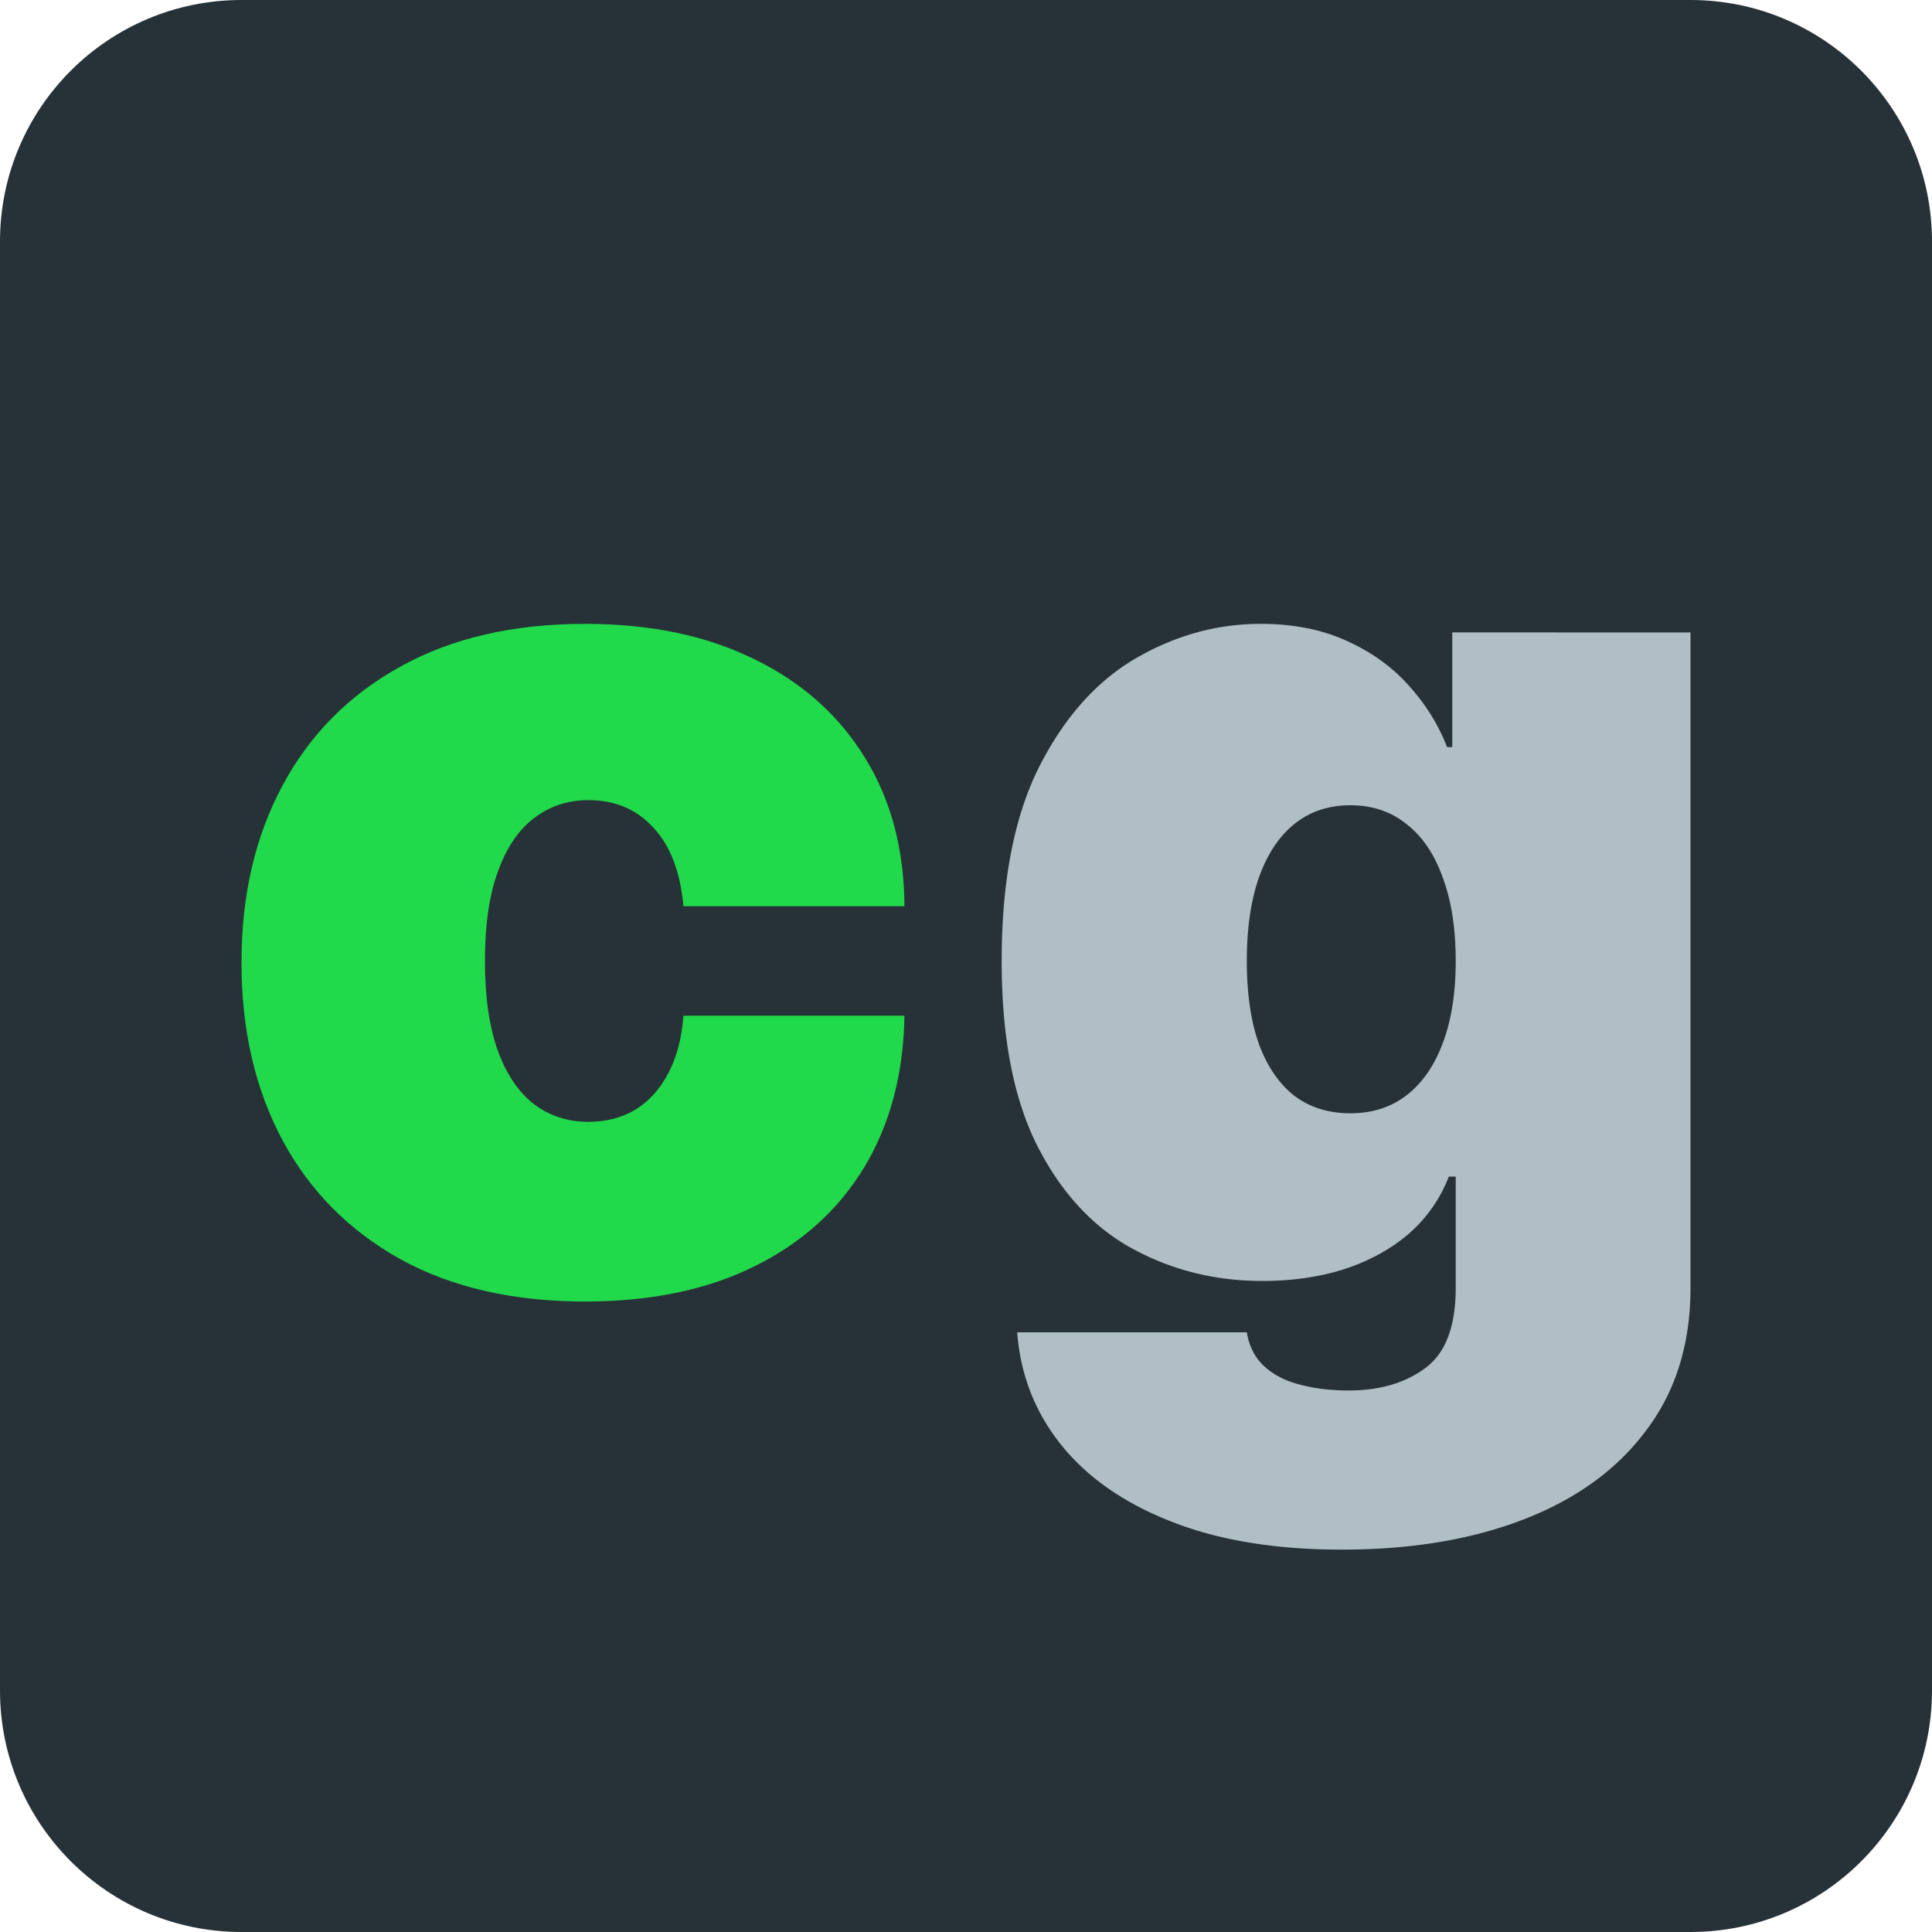
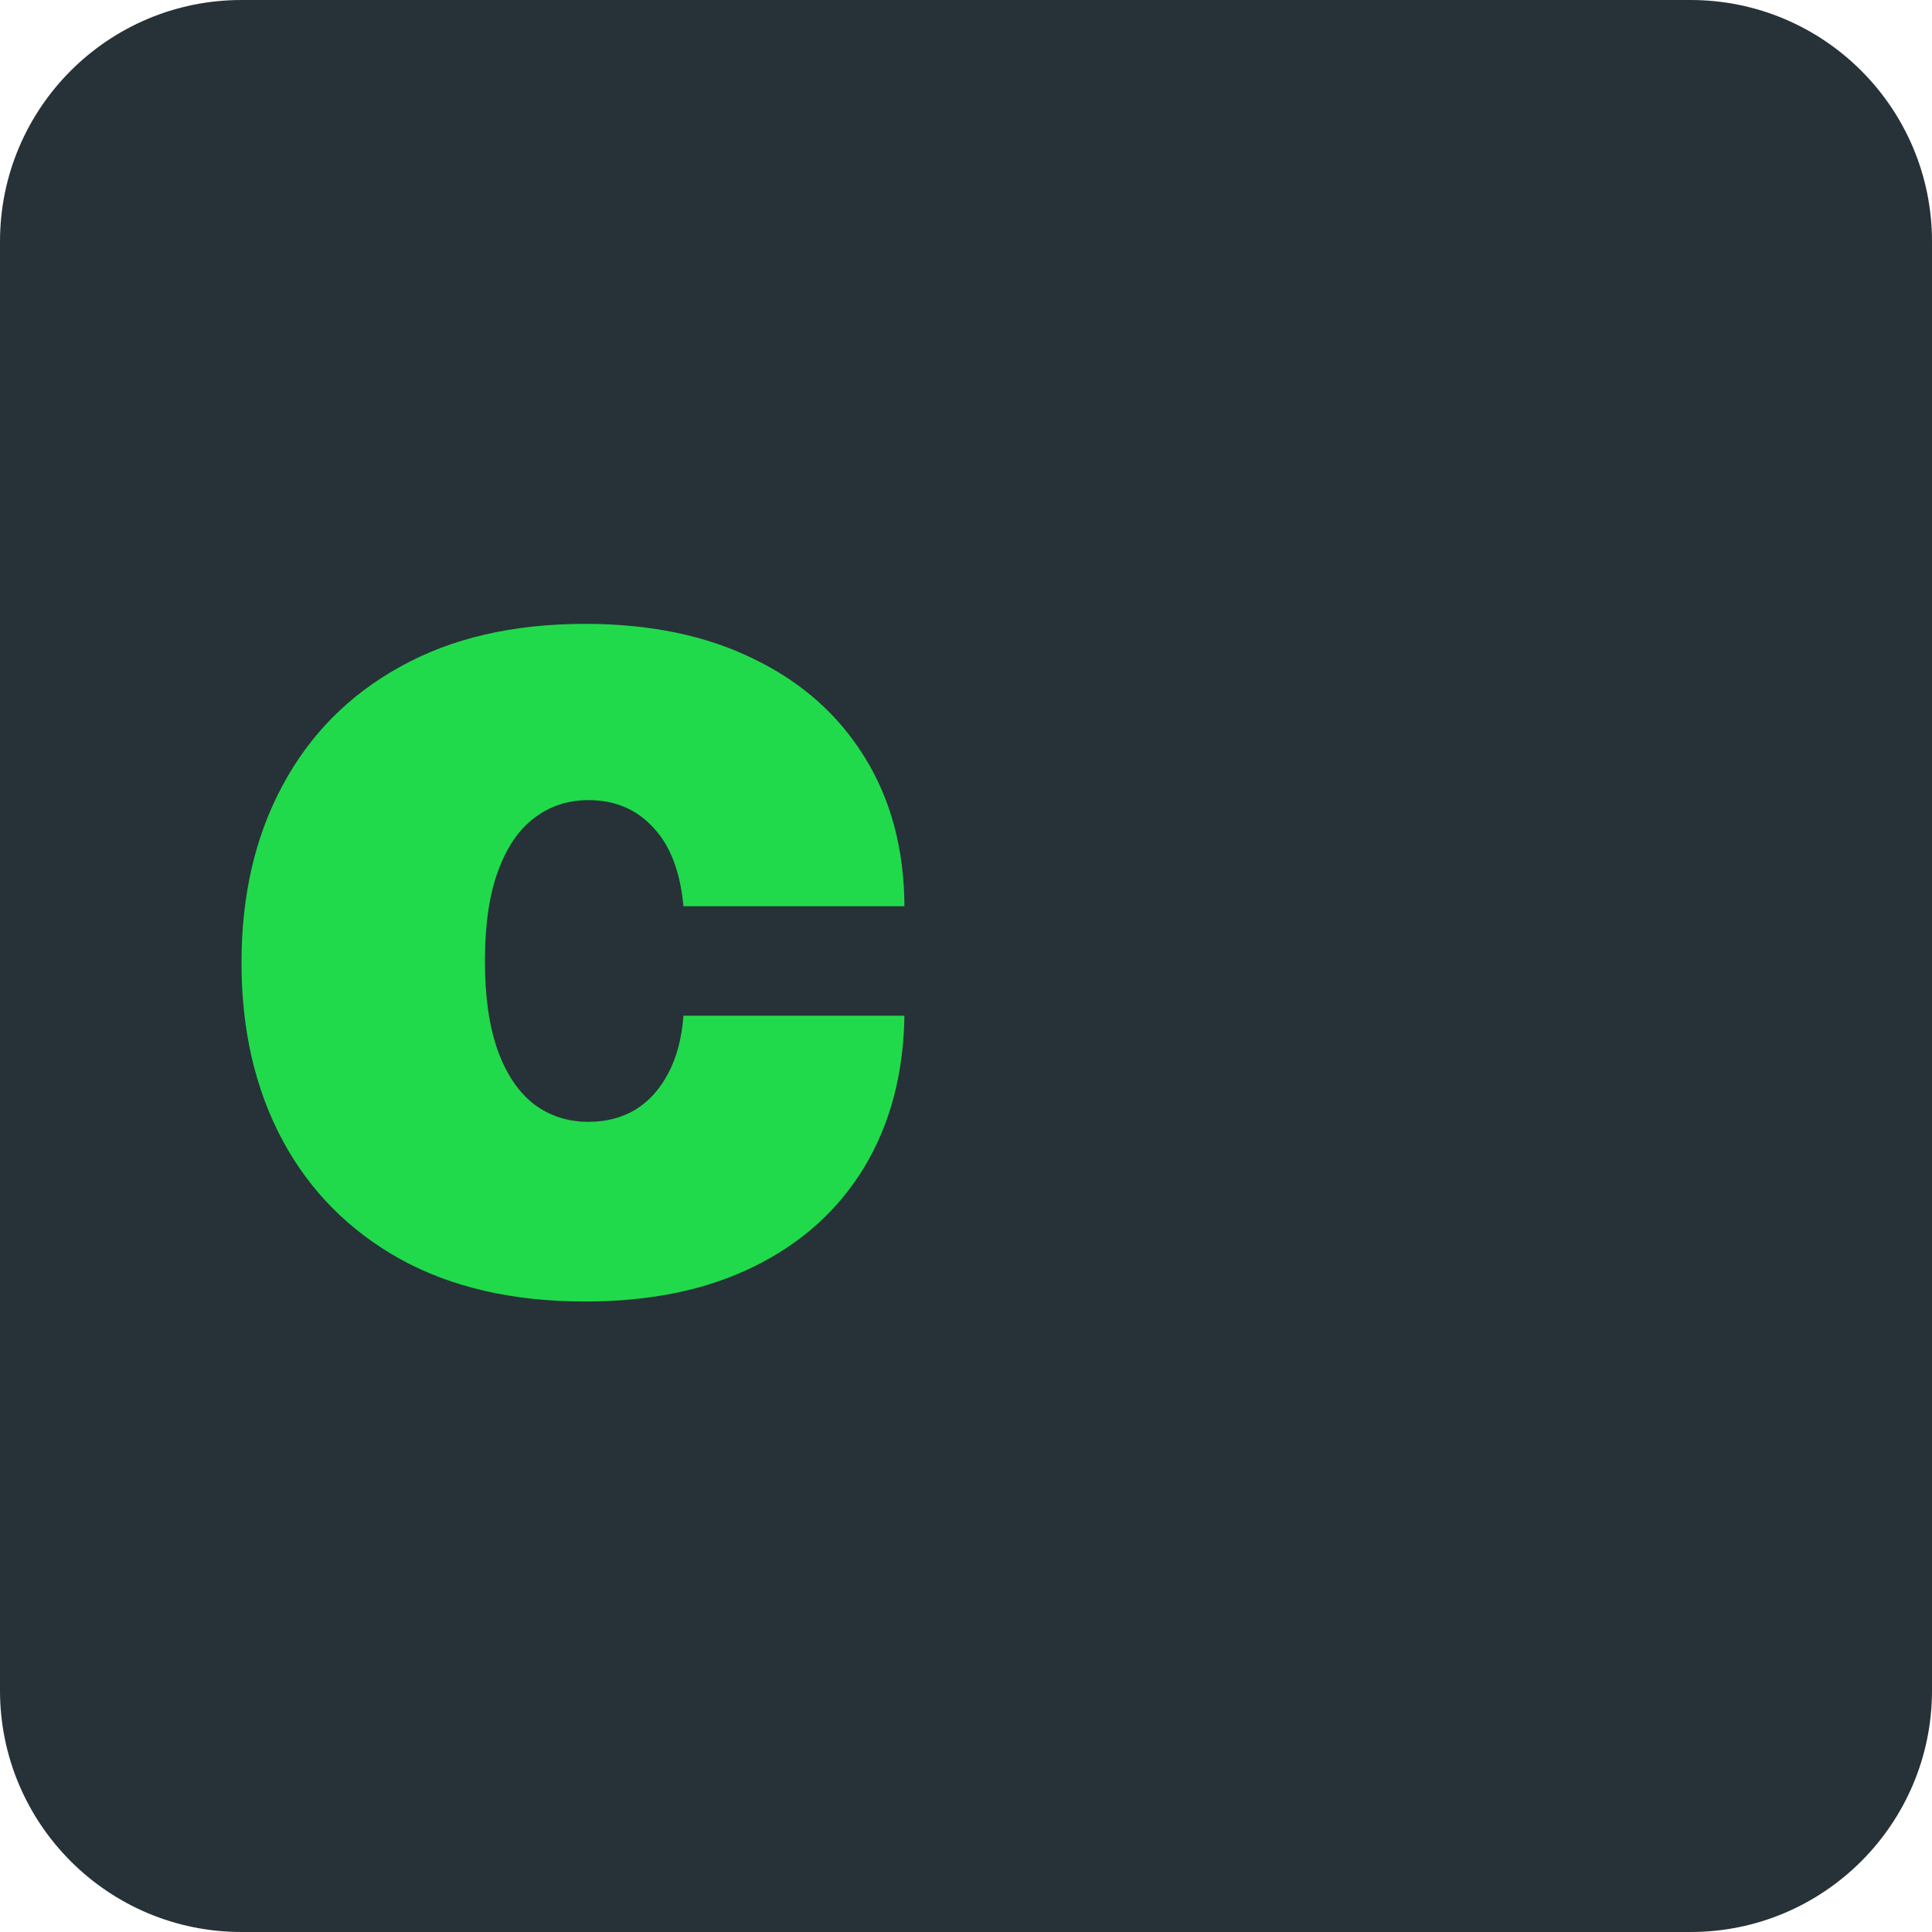
<svg xmlns="http://www.w3.org/2000/svg" width="152" height="152" fill="none" viewBox="0 0 152 152">
  <path fill="#263238" d="M0 19C0 8.507 8.507 0 19 0h114c10.493 0 19 8.507 19 19v114c0 10.493-8.507 19-19 19H19c-10.493 0-19-8.507-19-19V19Z" />
-   <path fill="#B0BEC5" d="M105.563 121.917c-5.229 0-9.711-.741-13.446-2.222-3.713-1.458-6.6-3.478-8.66-6.058-2.036-2.558-3.18-5.497-3.429-8.818h18.065c.181 1.099.634 1.986 1.358 2.659.725.673 1.653 1.155 2.785 1.447 1.154.314 2.444.471 3.871.471 2.422 0 4.425-.583 6.01-1.75 1.607-1.167 2.411-3.276 2.411-6.327v-8.751h-.544a11.329 11.329 0 0 1-3.124 4.476c-1.403 1.212-3.09 2.143-5.059 2.794-1.969.628-4.131.942-6.486.942-3.712 0-7.13-.852-10.254-2.558-3.102-1.705-5.592-4.409-7.47-8.111-1.857-3.702-2.785-8.538-2.785-14.506 0-6.238.973-11.309 2.92-15.213 1.97-3.904 4.505-6.765 7.606-8.582 3.124-1.818 6.407-2.727 9.848-2.727 2.58 0 4.844.45 6.791 1.347 1.947.875 3.576 2.053 4.889 3.534 1.313 1.458 2.309 3.062 2.989 4.813h.407v-9.02H133v51.562c0 4.375-1.143 8.089-3.43 11.14-2.264 3.074-5.455 5.419-9.575 7.034-4.12 1.616-8.931 2.424-14.432 2.424Zm.679-34.33c1.721 0 3.192-.471 4.415-1.414 1.245-.965 2.196-2.333 2.852-4.106.679-1.795 1.019-3.949 1.019-6.462 0-2.558-.34-4.746-1.019-6.563-.656-1.84-1.607-3.242-2.852-4.207-1.223-.987-2.694-1.481-4.415-1.481-1.72 0-3.191.493-4.414 1.48-1.2.966-2.128 2.368-2.784 4.208-.634 1.817-.951 4.005-.951 6.563s.317 4.734.95 6.53c.657 1.772 1.585 3.13 2.785 4.072 1.223.92 2.694 1.38 4.414 1.38Z" />
  <path fill="#21DA4B" d="M46.029 102.396c-5.66 0-10.504-1.111-14.533-3.332-4.03-2.244-7.12-5.363-9.27-9.357C20.076 85.691 19 81.035 19 75.74c0-5.296 1.075-9.94 3.226-13.934 2.15-4.017 5.24-7.136 9.27-9.357 4.03-2.244 8.874-3.366 14.533-3.366 5.116 0 9.542.92 13.277 2.76 3.758 1.818 6.667 4.398 8.727 7.741 2.06 3.321 3.1 7.225 3.123 11.713H53.771c-.249-2.715-1.041-4.78-2.377-6.193-1.313-1.436-3.01-2.154-5.093-2.154-1.63 0-3.056.471-4.279 1.413-1.222.92-2.173 2.323-2.852 4.208-.68 1.862-1.019 4.207-1.019 7.034s.34 5.183 1.019 7.068c.679 1.862 1.63 3.264 2.852 4.207 1.223.92 2.649 1.38 4.279 1.38 1.38 0 2.603-.314 3.667-.943 1.064-.65 1.924-1.593 2.58-2.827.68-1.256 1.087-2.782 1.223-4.577h17.385c-.067 4.555-1.12 8.526-3.157 11.914-2.038 3.366-4.924 5.969-8.66 7.809-3.712 1.84-8.149 2.76-13.31 2.76Z" />
</svg>